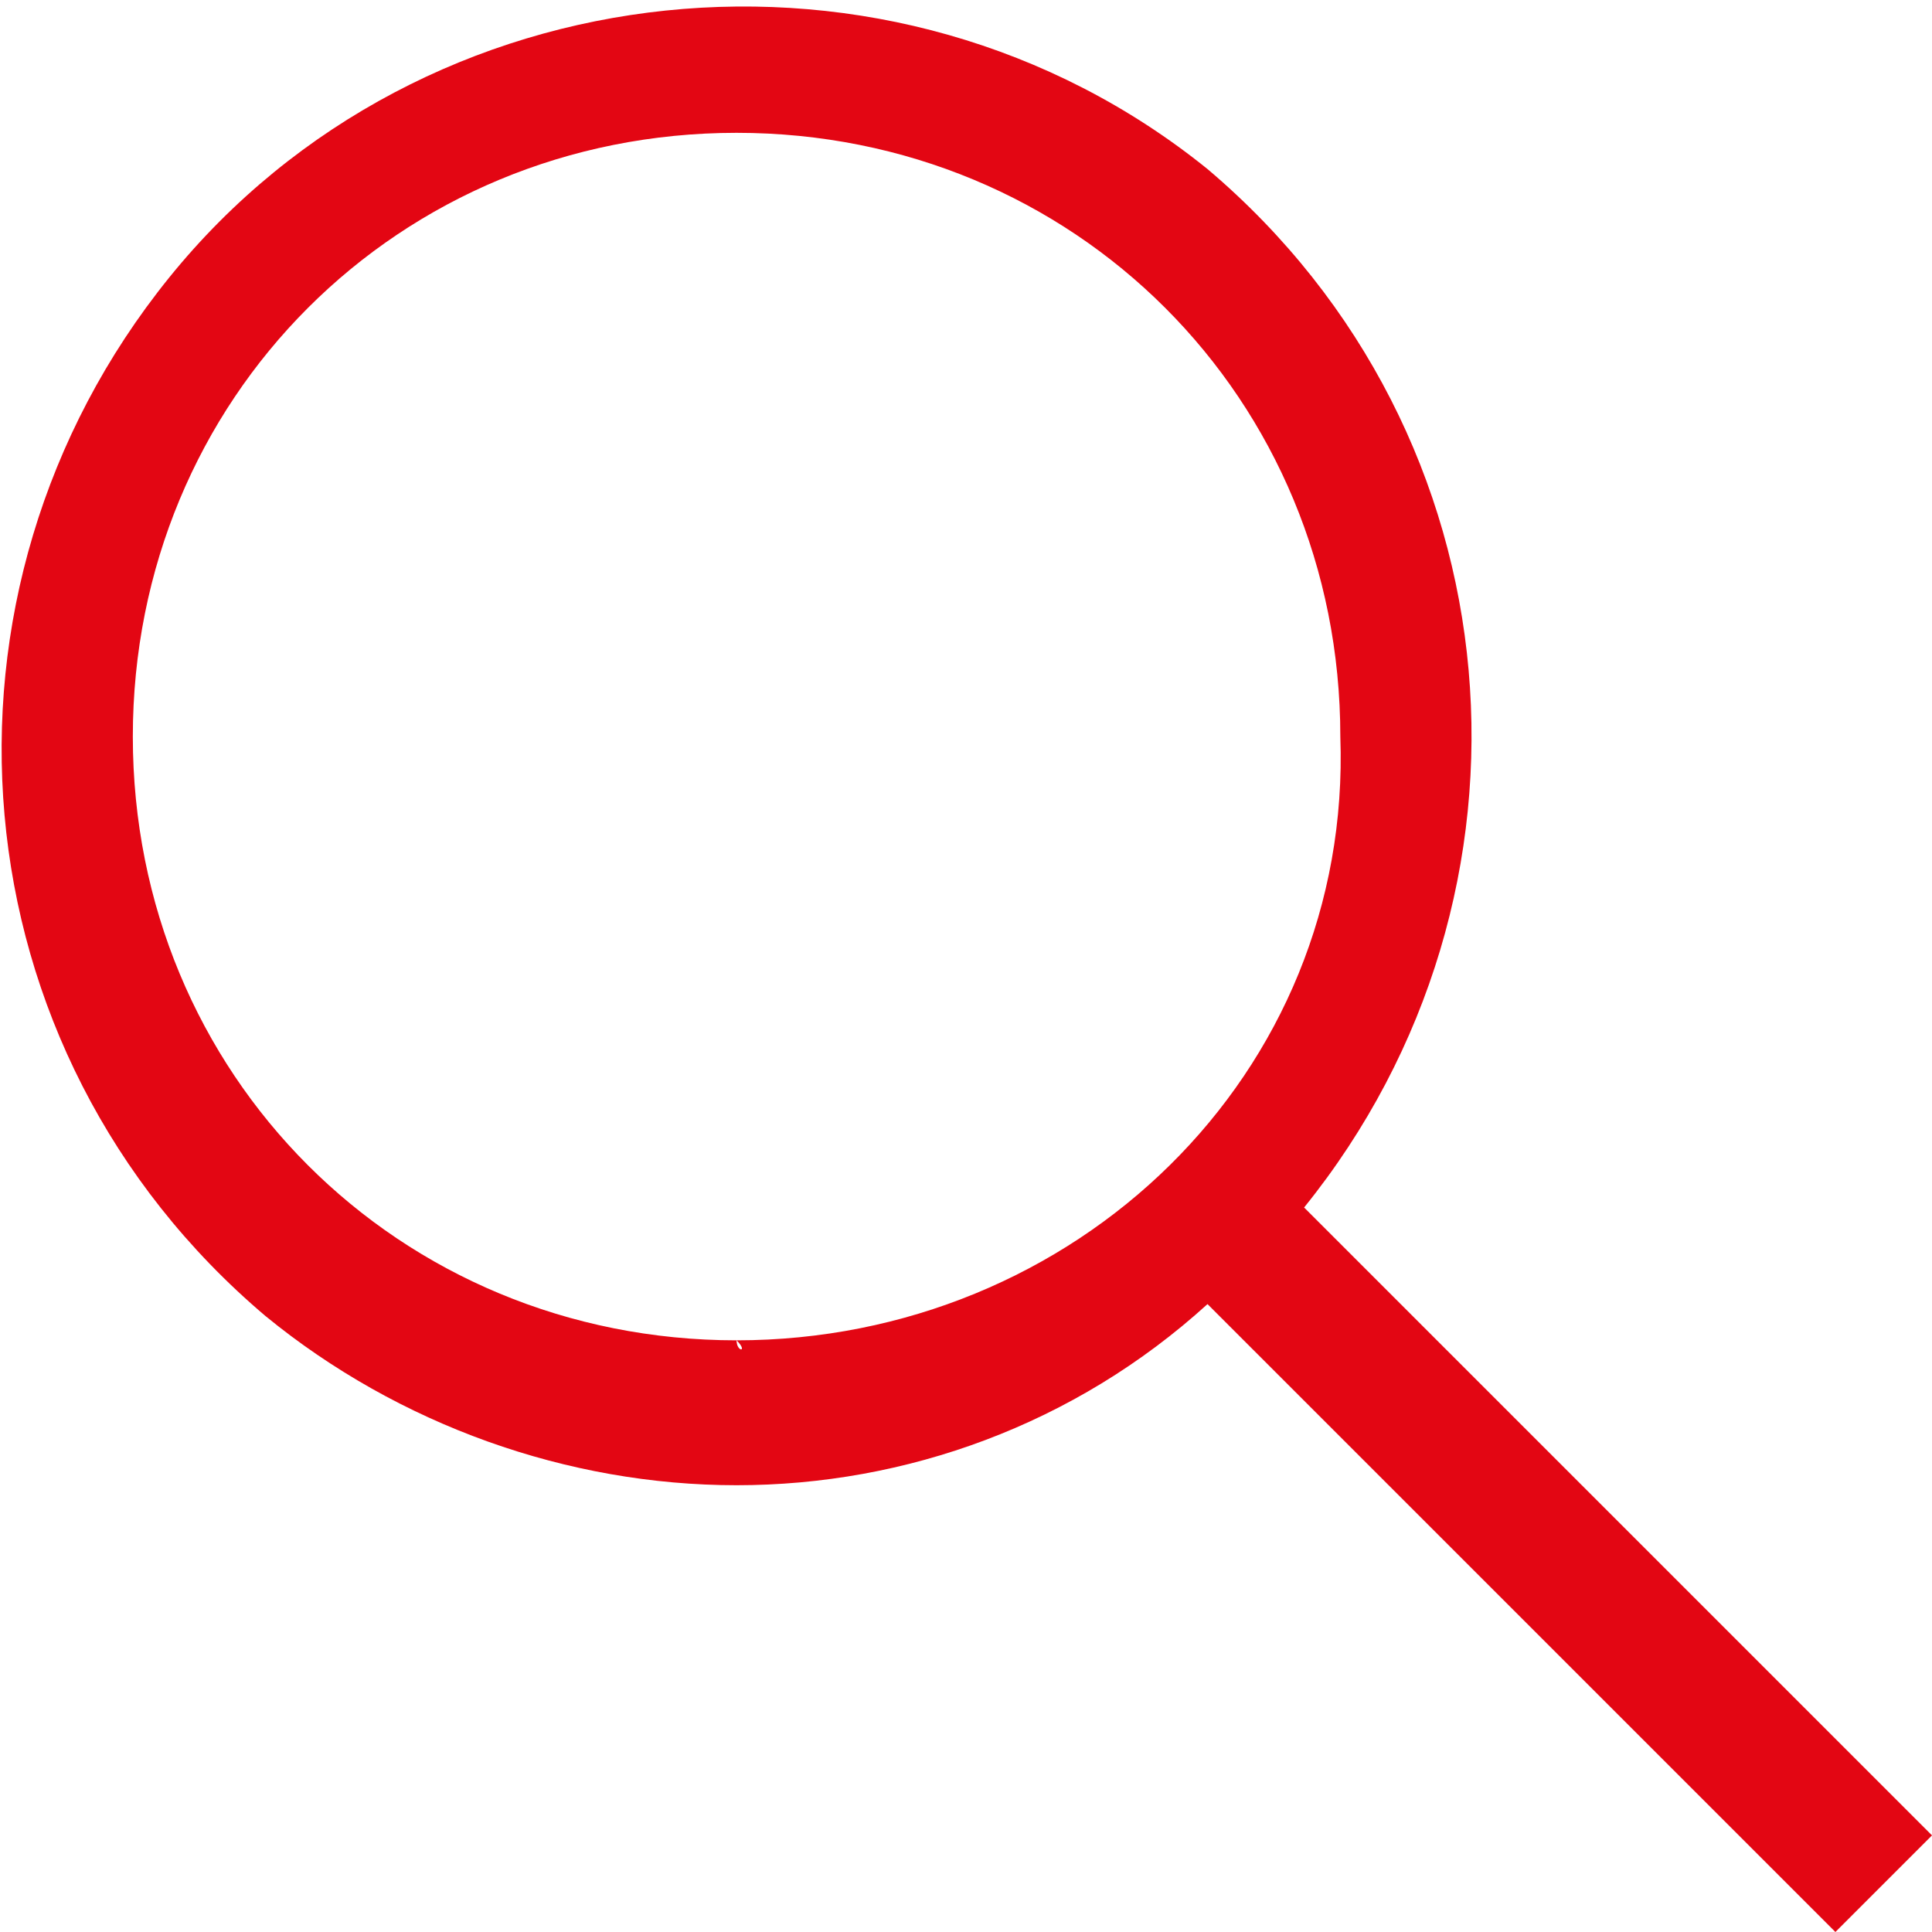
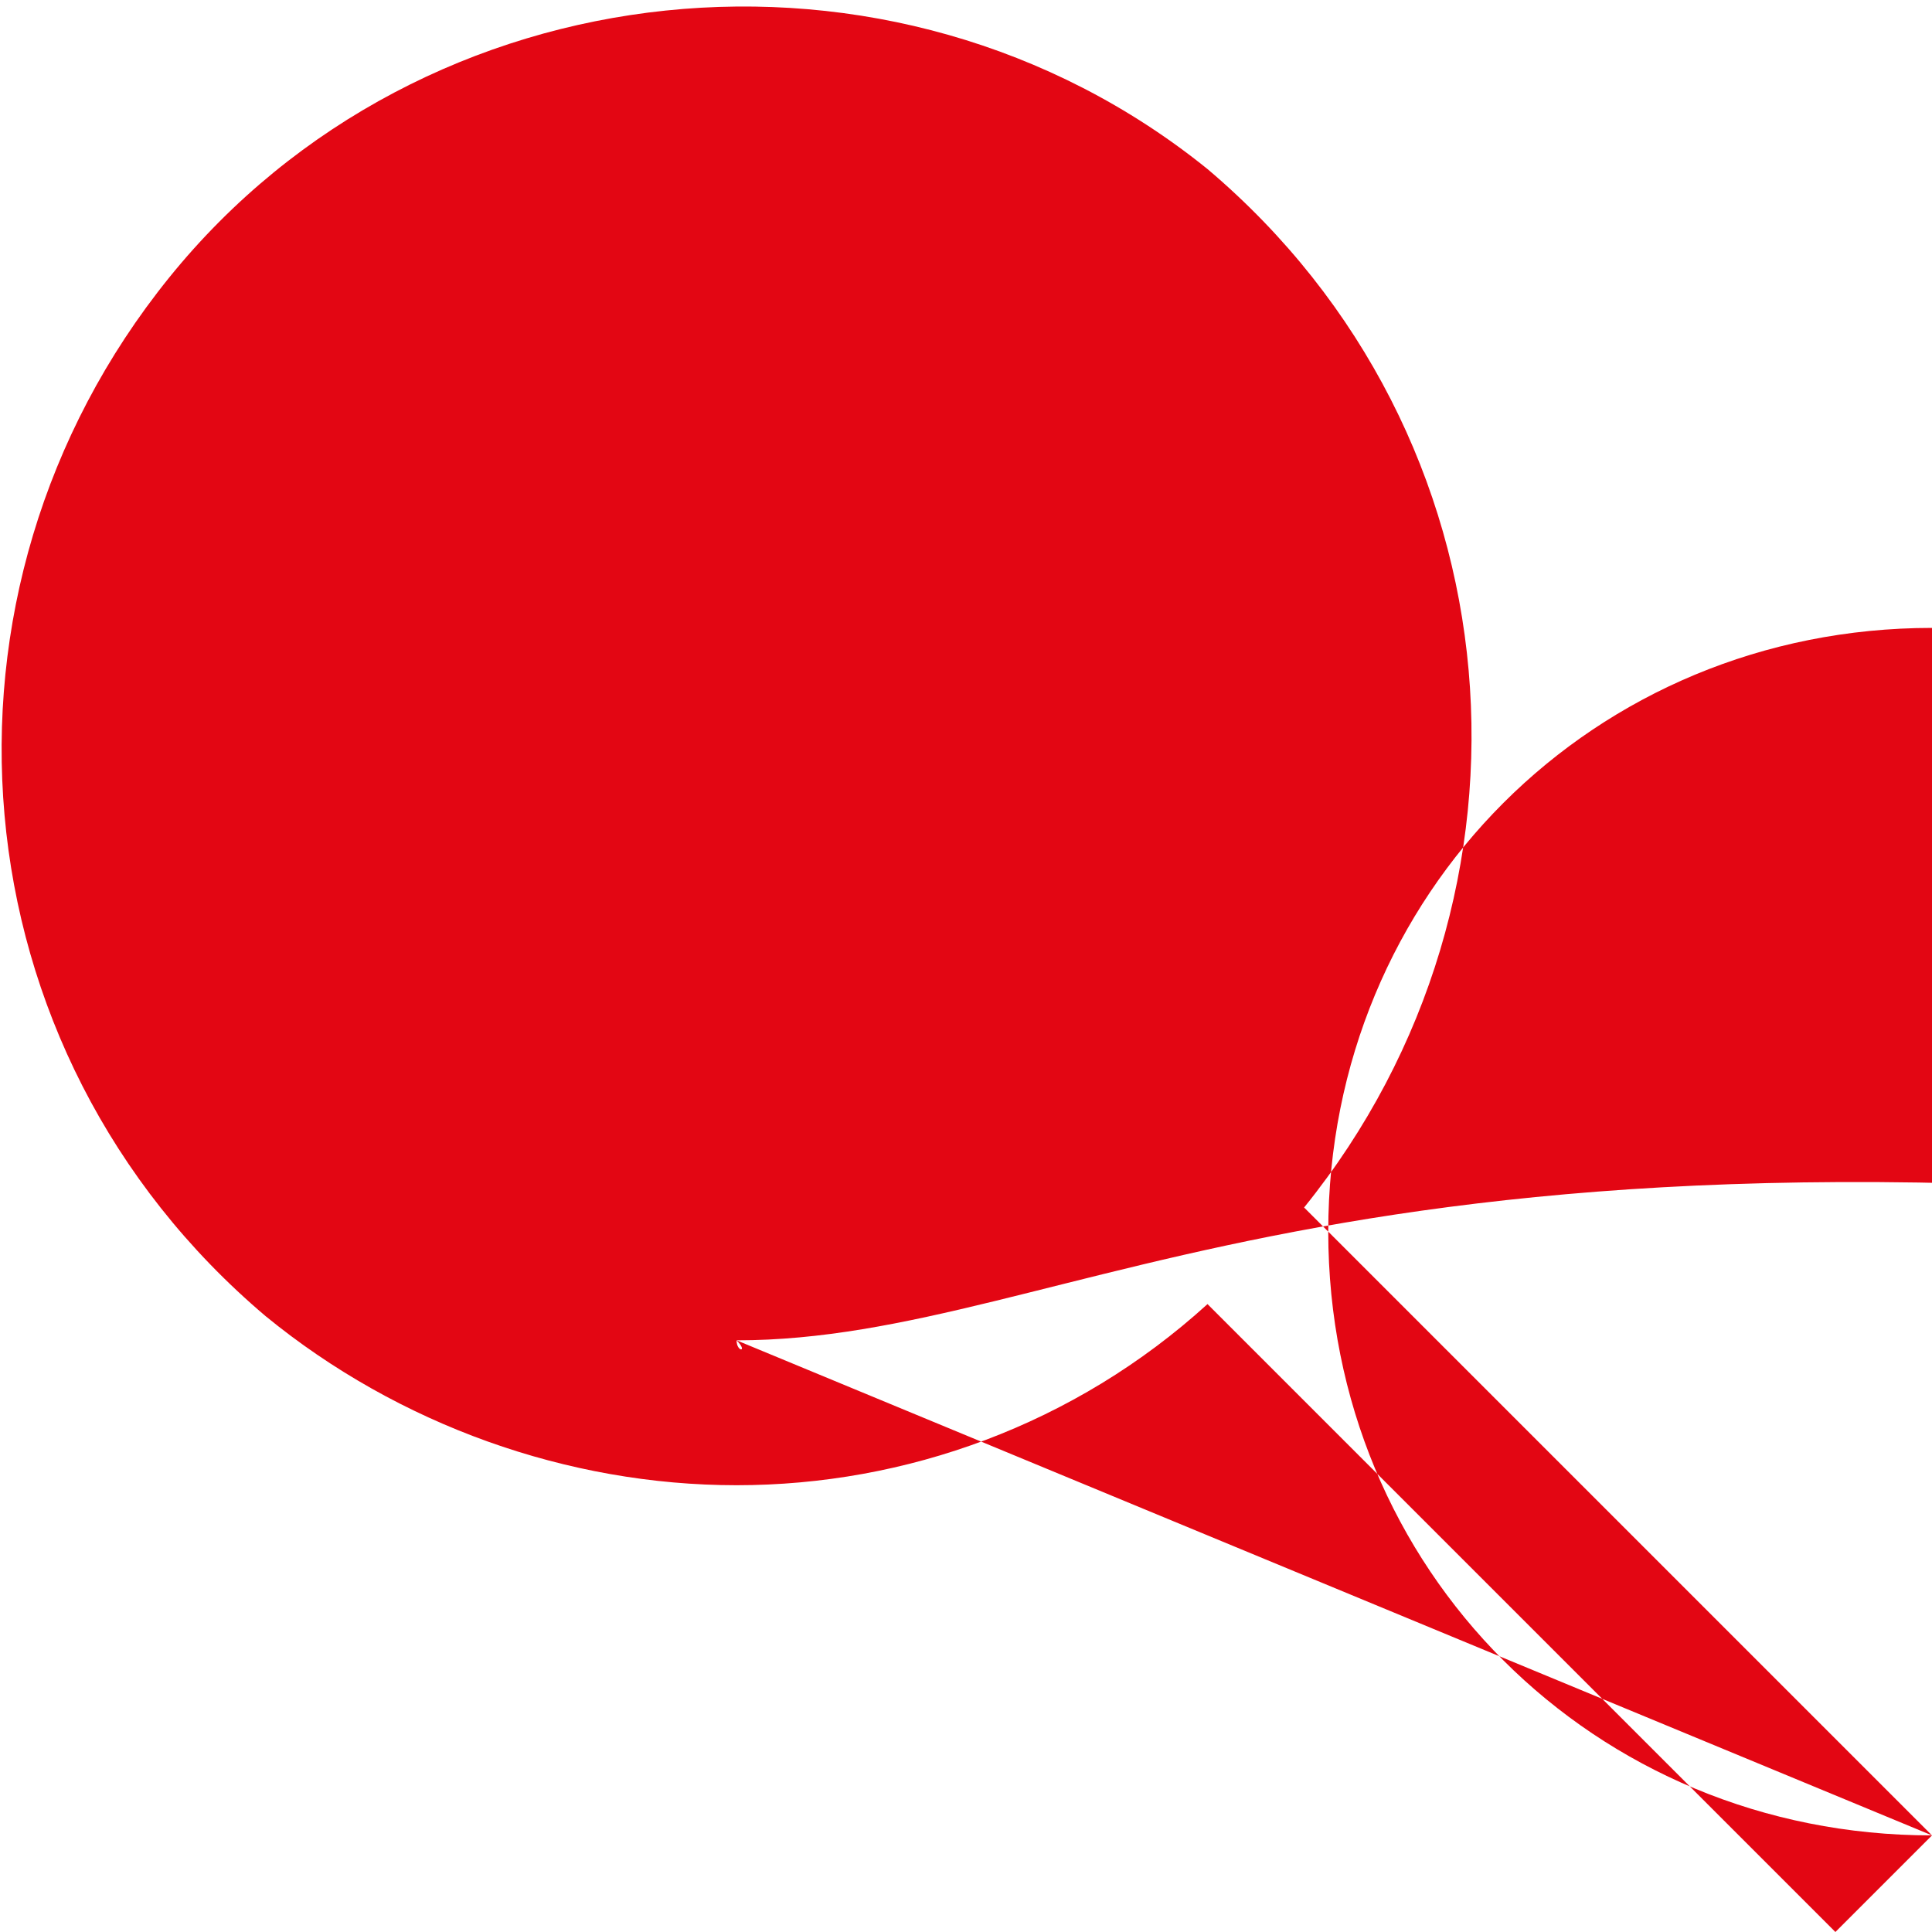
<svg xmlns="http://www.w3.org/2000/svg" version="1.1" id="Calque_1" x="0px" y="0px" viewBox="0 0 16 16" style="enable-background:new 0 0 16 16;" xml:space="preserve">
  <style type="text/css">
	.st0{fill-rule:evenodd;clip-rule:evenodd;fill:#E30613;}
</style>
-   <path id="icon-search" class="st0" d="M16,15.2L10.8,10c2.1-2.6,1.8-6.4-0.8-8.6C7.4-0.7,3.5-0.3,1.4,2.3c-2.1,2.6-1.8,6.4,0.8,8.6  c1.1,0.9,2.5,1.4,3.9,1.4c1.4,0,2.8-0.5,3.9-1.5l5.2,5.2L16,15.2z M6.1,11.1c-2.8,0-5-2.2-5-5c0-2.8,2.2-5,5-5c2.8,0,5,2.2,5,5  C11.2,8.9,8.9,11.1,6.1,11.1C6.2,11.2,6.1,11.2,6.1,11.1z" />
+   <path id="icon-search" class="st0" d="M16,15.2L10.8,10c2.1-2.6,1.8-6.4-0.8-8.6C7.4-0.7,3.5-0.3,1.4,2.3c-2.1,2.6-1.8,6.4,0.8,8.6  c1.1,0.9,2.5,1.4,3.9,1.4c1.4,0,2.8-0.5,3.9-1.5l5.2,5.2L16,15.2z c-2.8,0-5-2.2-5-5c0-2.8,2.2-5,5-5c2.8,0,5,2.2,5,5  C11.2,8.9,8.9,11.1,6.1,11.1C6.2,11.2,6.1,11.2,6.1,11.1z" />
</svg>